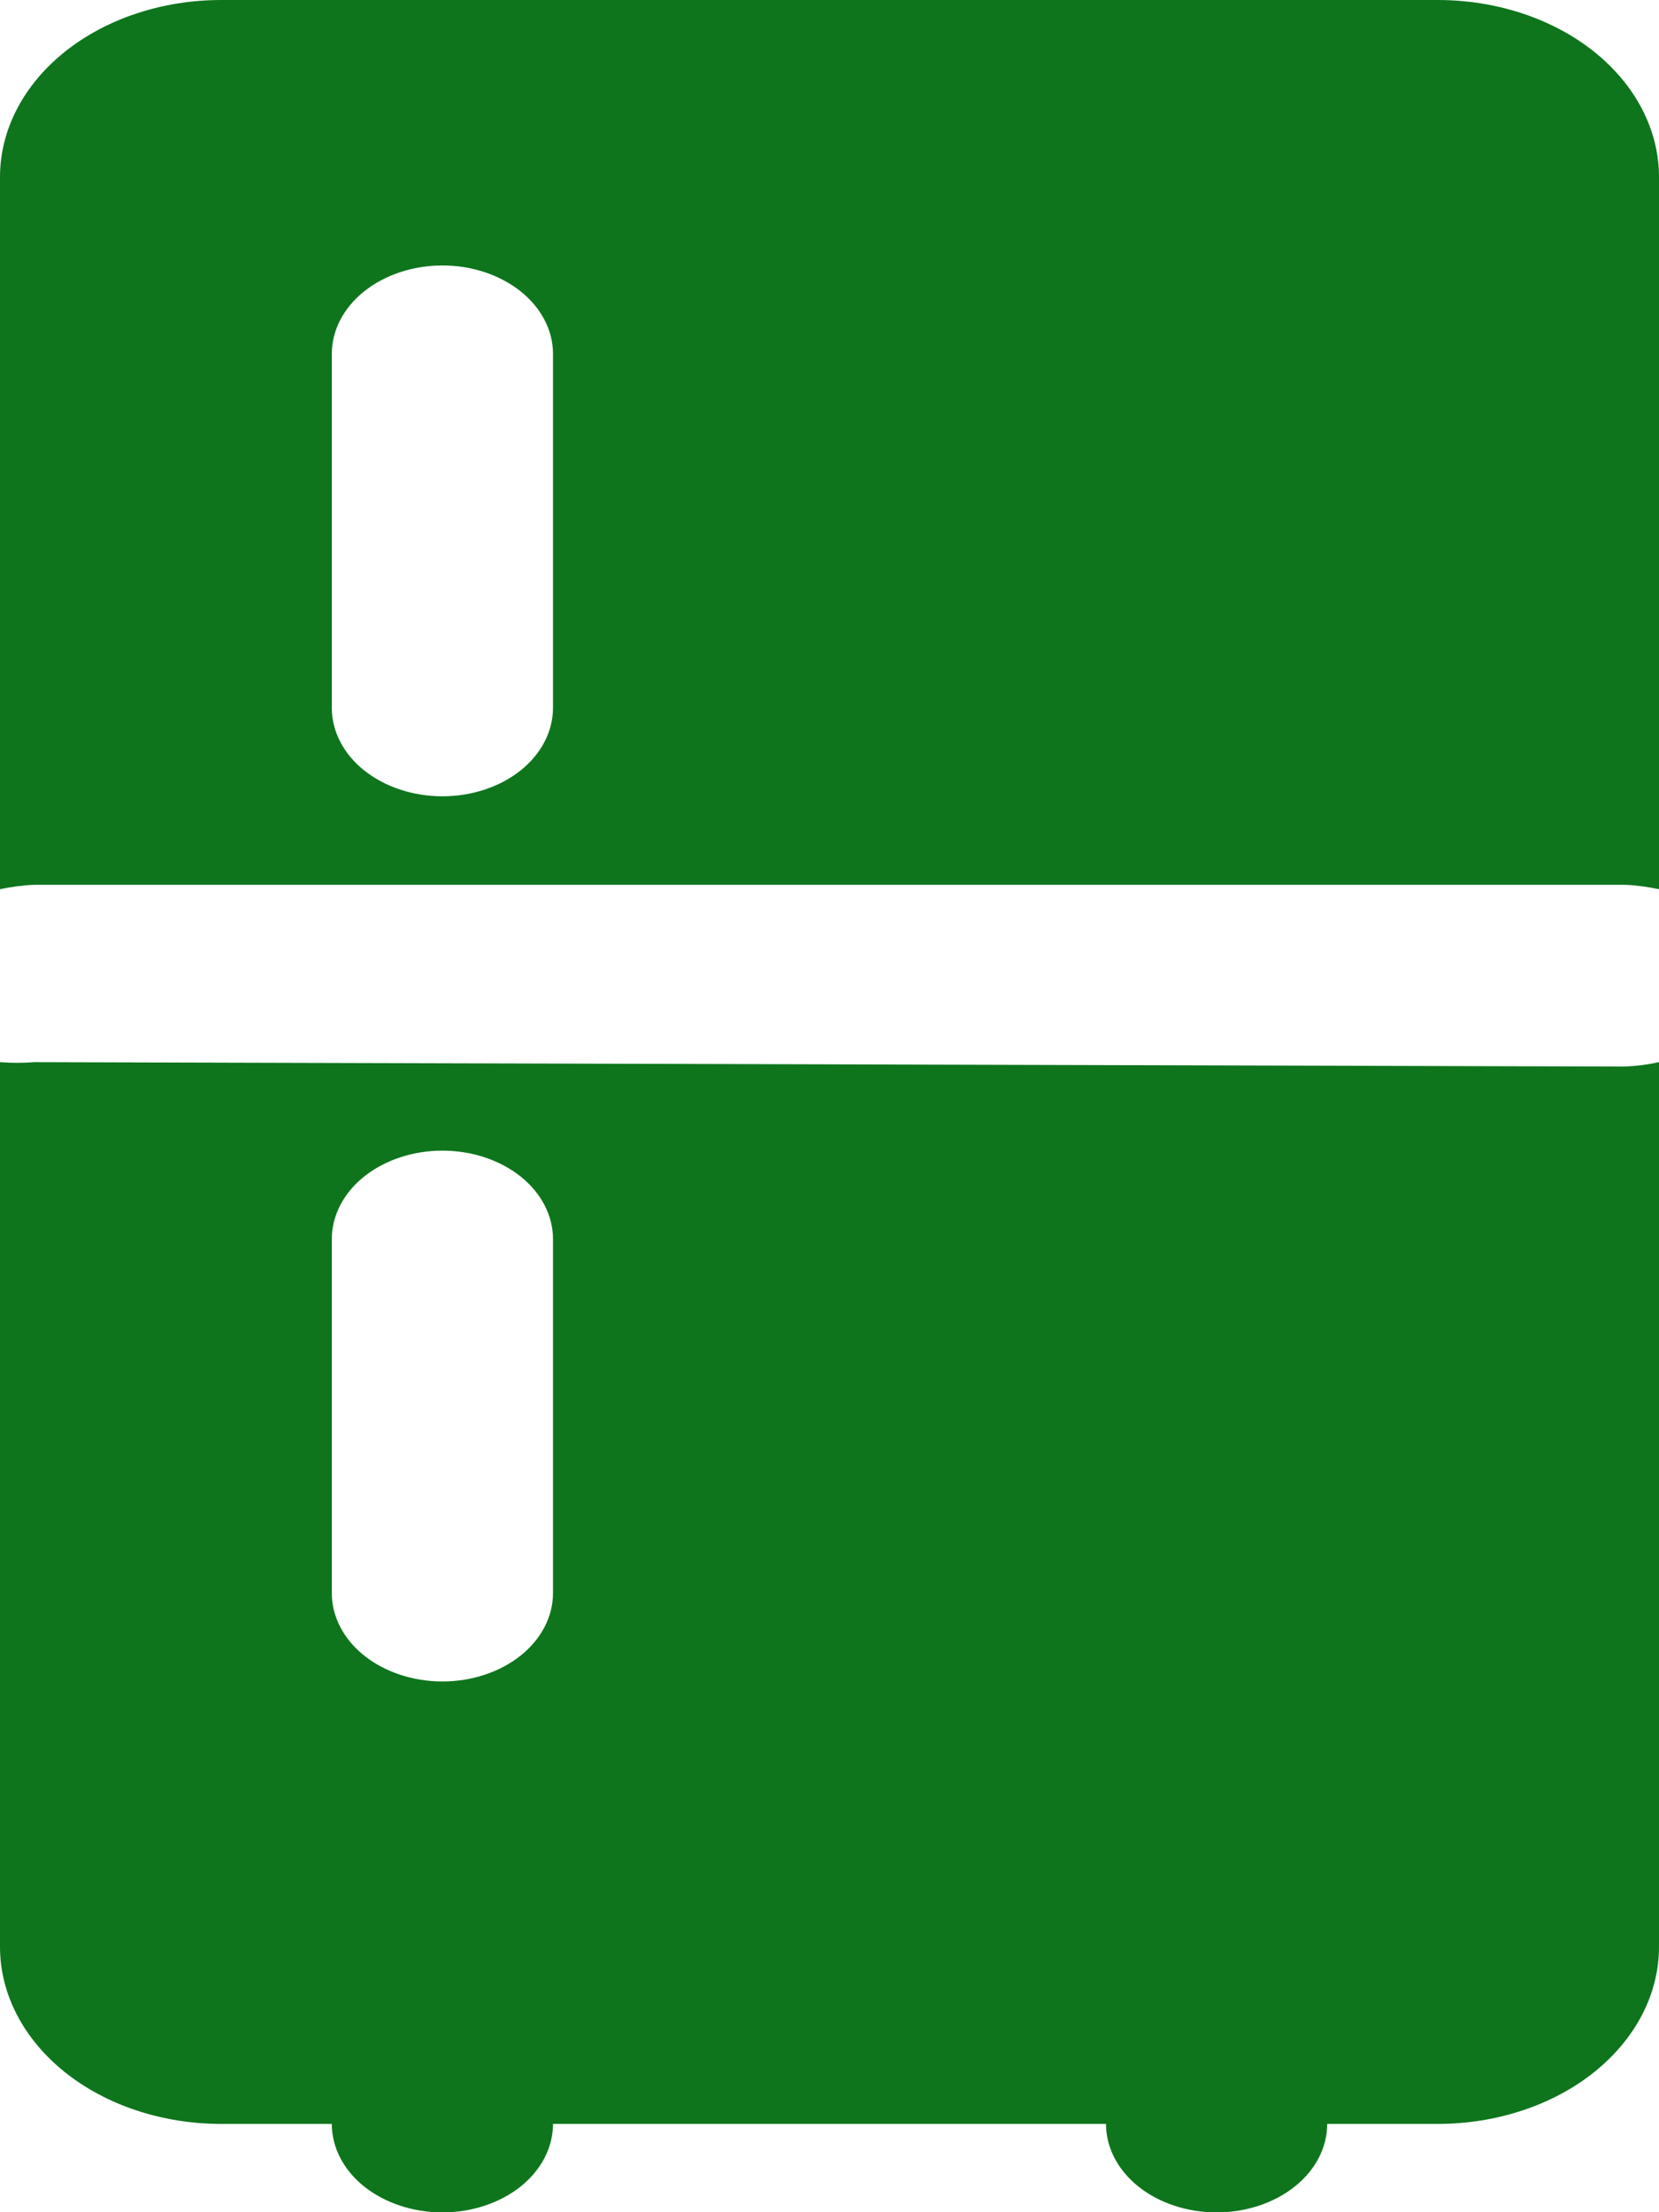
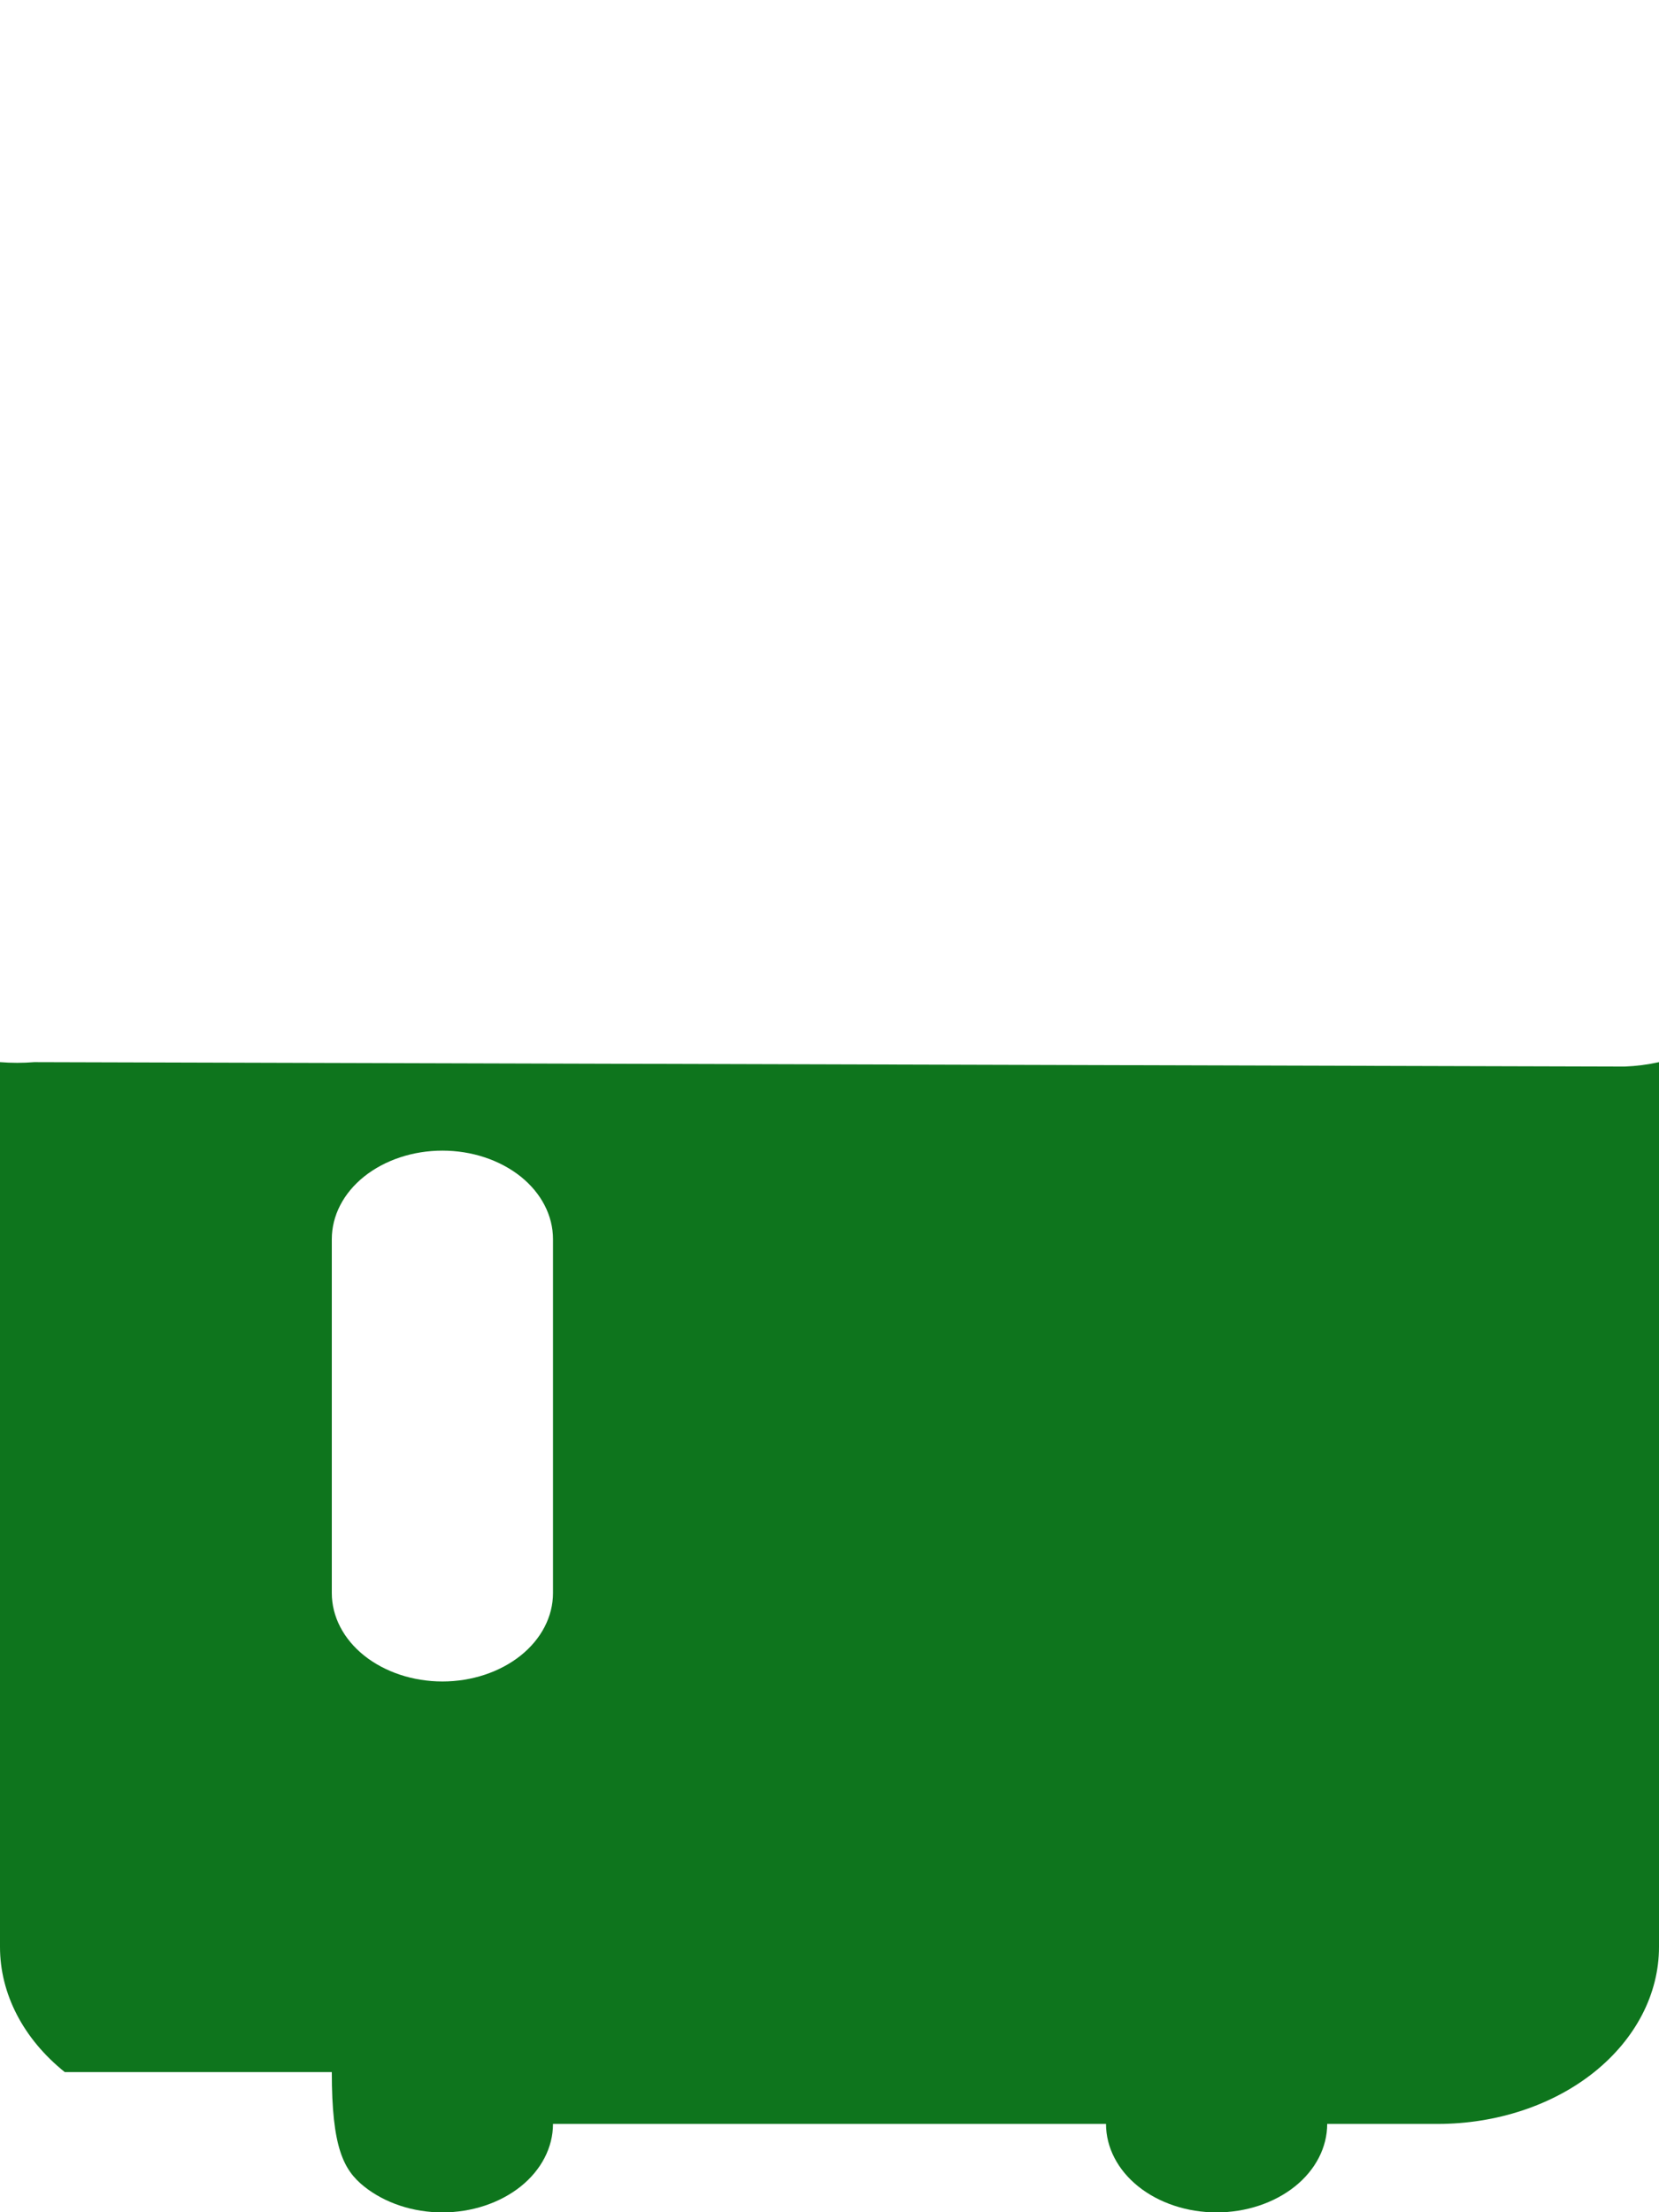
<svg xmlns="http://www.w3.org/2000/svg" width="18" height="24" viewBox="0 0 18 24" fill="none">
-   <path d="M15.6 0H2.4C1.763 0 1.153 0.202 0.703 0.562C0.253 0.922 0 1.411 0 1.92V9.647C0.122 9.621 0.246 9.604 0.372 9.599H17.628C17.754 9.604 17.878 9.621 18 9.647V1.92C18 1.411 17.747 0.922 17.297 0.562C16.847 0.202 16.236 0 15.6 0ZM6 7.679C6 7.933 5.874 8.178 5.649 8.358C5.423 8.538 5.118 8.639 4.8 8.639C4.482 8.639 4.177 8.538 3.951 8.358C3.726 8.178 3.6 7.933 3.6 7.679V3.839C3.6 3.585 3.726 3.341 3.951 3.161C4.177 2.981 4.482 2.88 4.8 2.88C5.118 2.88 5.423 2.981 5.649 3.161C5.874 3.341 6 3.585 6 3.839V7.679Z" fill="#0E751D" />
-   <path d="M0.372 11.523C0.248 11.533 0.124 11.533 0 11.523V21.122C0 21.631 0.253 22.119 0.703 22.48C1.153 22.84 1.763 23.042 2.4 23.042H3.6C3.6 23.296 3.726 23.541 3.951 23.721C4.177 23.901 4.482 24.002 4.8 24.002C5.118 24.002 5.423 23.901 5.649 23.721C5.874 23.541 6 23.296 6 23.042H12C12 23.296 12.126 23.541 12.351 23.721C12.576 23.901 12.882 24.002 13.2 24.002C13.518 24.002 13.823 23.901 14.049 23.721C14.274 23.541 14.4 23.296 14.4 23.042H15.6C16.236 23.042 16.847 22.84 17.297 22.48C17.747 22.119 18 21.631 18 21.122V11.523C17.878 11.55 17.754 11.566 17.628 11.571L0.372 11.523ZM6 17.283C6 17.537 5.874 17.781 5.649 17.961C5.423 18.141 5.118 18.242 4.8 18.242C4.482 18.242 4.177 18.141 3.951 17.961C3.726 17.781 3.6 17.537 3.6 17.283V13.443C3.6 13.189 3.726 12.944 3.951 12.764C4.177 12.584 4.482 12.483 4.8 12.483C5.118 12.483 5.423 12.584 5.649 12.764C5.874 12.944 6 13.189 6 13.443V17.283Z" fill="#0E751D" />
+   <path d="M0.372 11.523C0.248 11.533 0.124 11.533 0 11.523V21.122C0 21.631 0.253 22.119 0.703 22.48H3.6C3.6 23.296 3.726 23.541 3.951 23.721C4.177 23.901 4.482 24.002 4.8 24.002C5.118 24.002 5.423 23.901 5.649 23.721C5.874 23.541 6 23.296 6 23.042H12C12 23.296 12.126 23.541 12.351 23.721C12.576 23.901 12.882 24.002 13.2 24.002C13.518 24.002 13.823 23.901 14.049 23.721C14.274 23.541 14.4 23.296 14.4 23.042H15.6C16.236 23.042 16.847 22.84 17.297 22.48C17.747 22.119 18 21.631 18 21.122V11.523C17.878 11.55 17.754 11.566 17.628 11.571L0.372 11.523ZM6 17.283C6 17.537 5.874 17.781 5.649 17.961C5.423 18.141 5.118 18.242 4.8 18.242C4.482 18.242 4.177 18.141 3.951 17.961C3.726 17.781 3.6 17.537 3.6 17.283V13.443C3.6 13.189 3.726 12.944 3.951 12.764C4.177 12.584 4.482 12.483 4.8 12.483C5.118 12.483 5.423 12.584 5.649 12.764C5.874 12.944 6 13.189 6 13.443V17.283Z" fill="#0E751D" />
</svg>